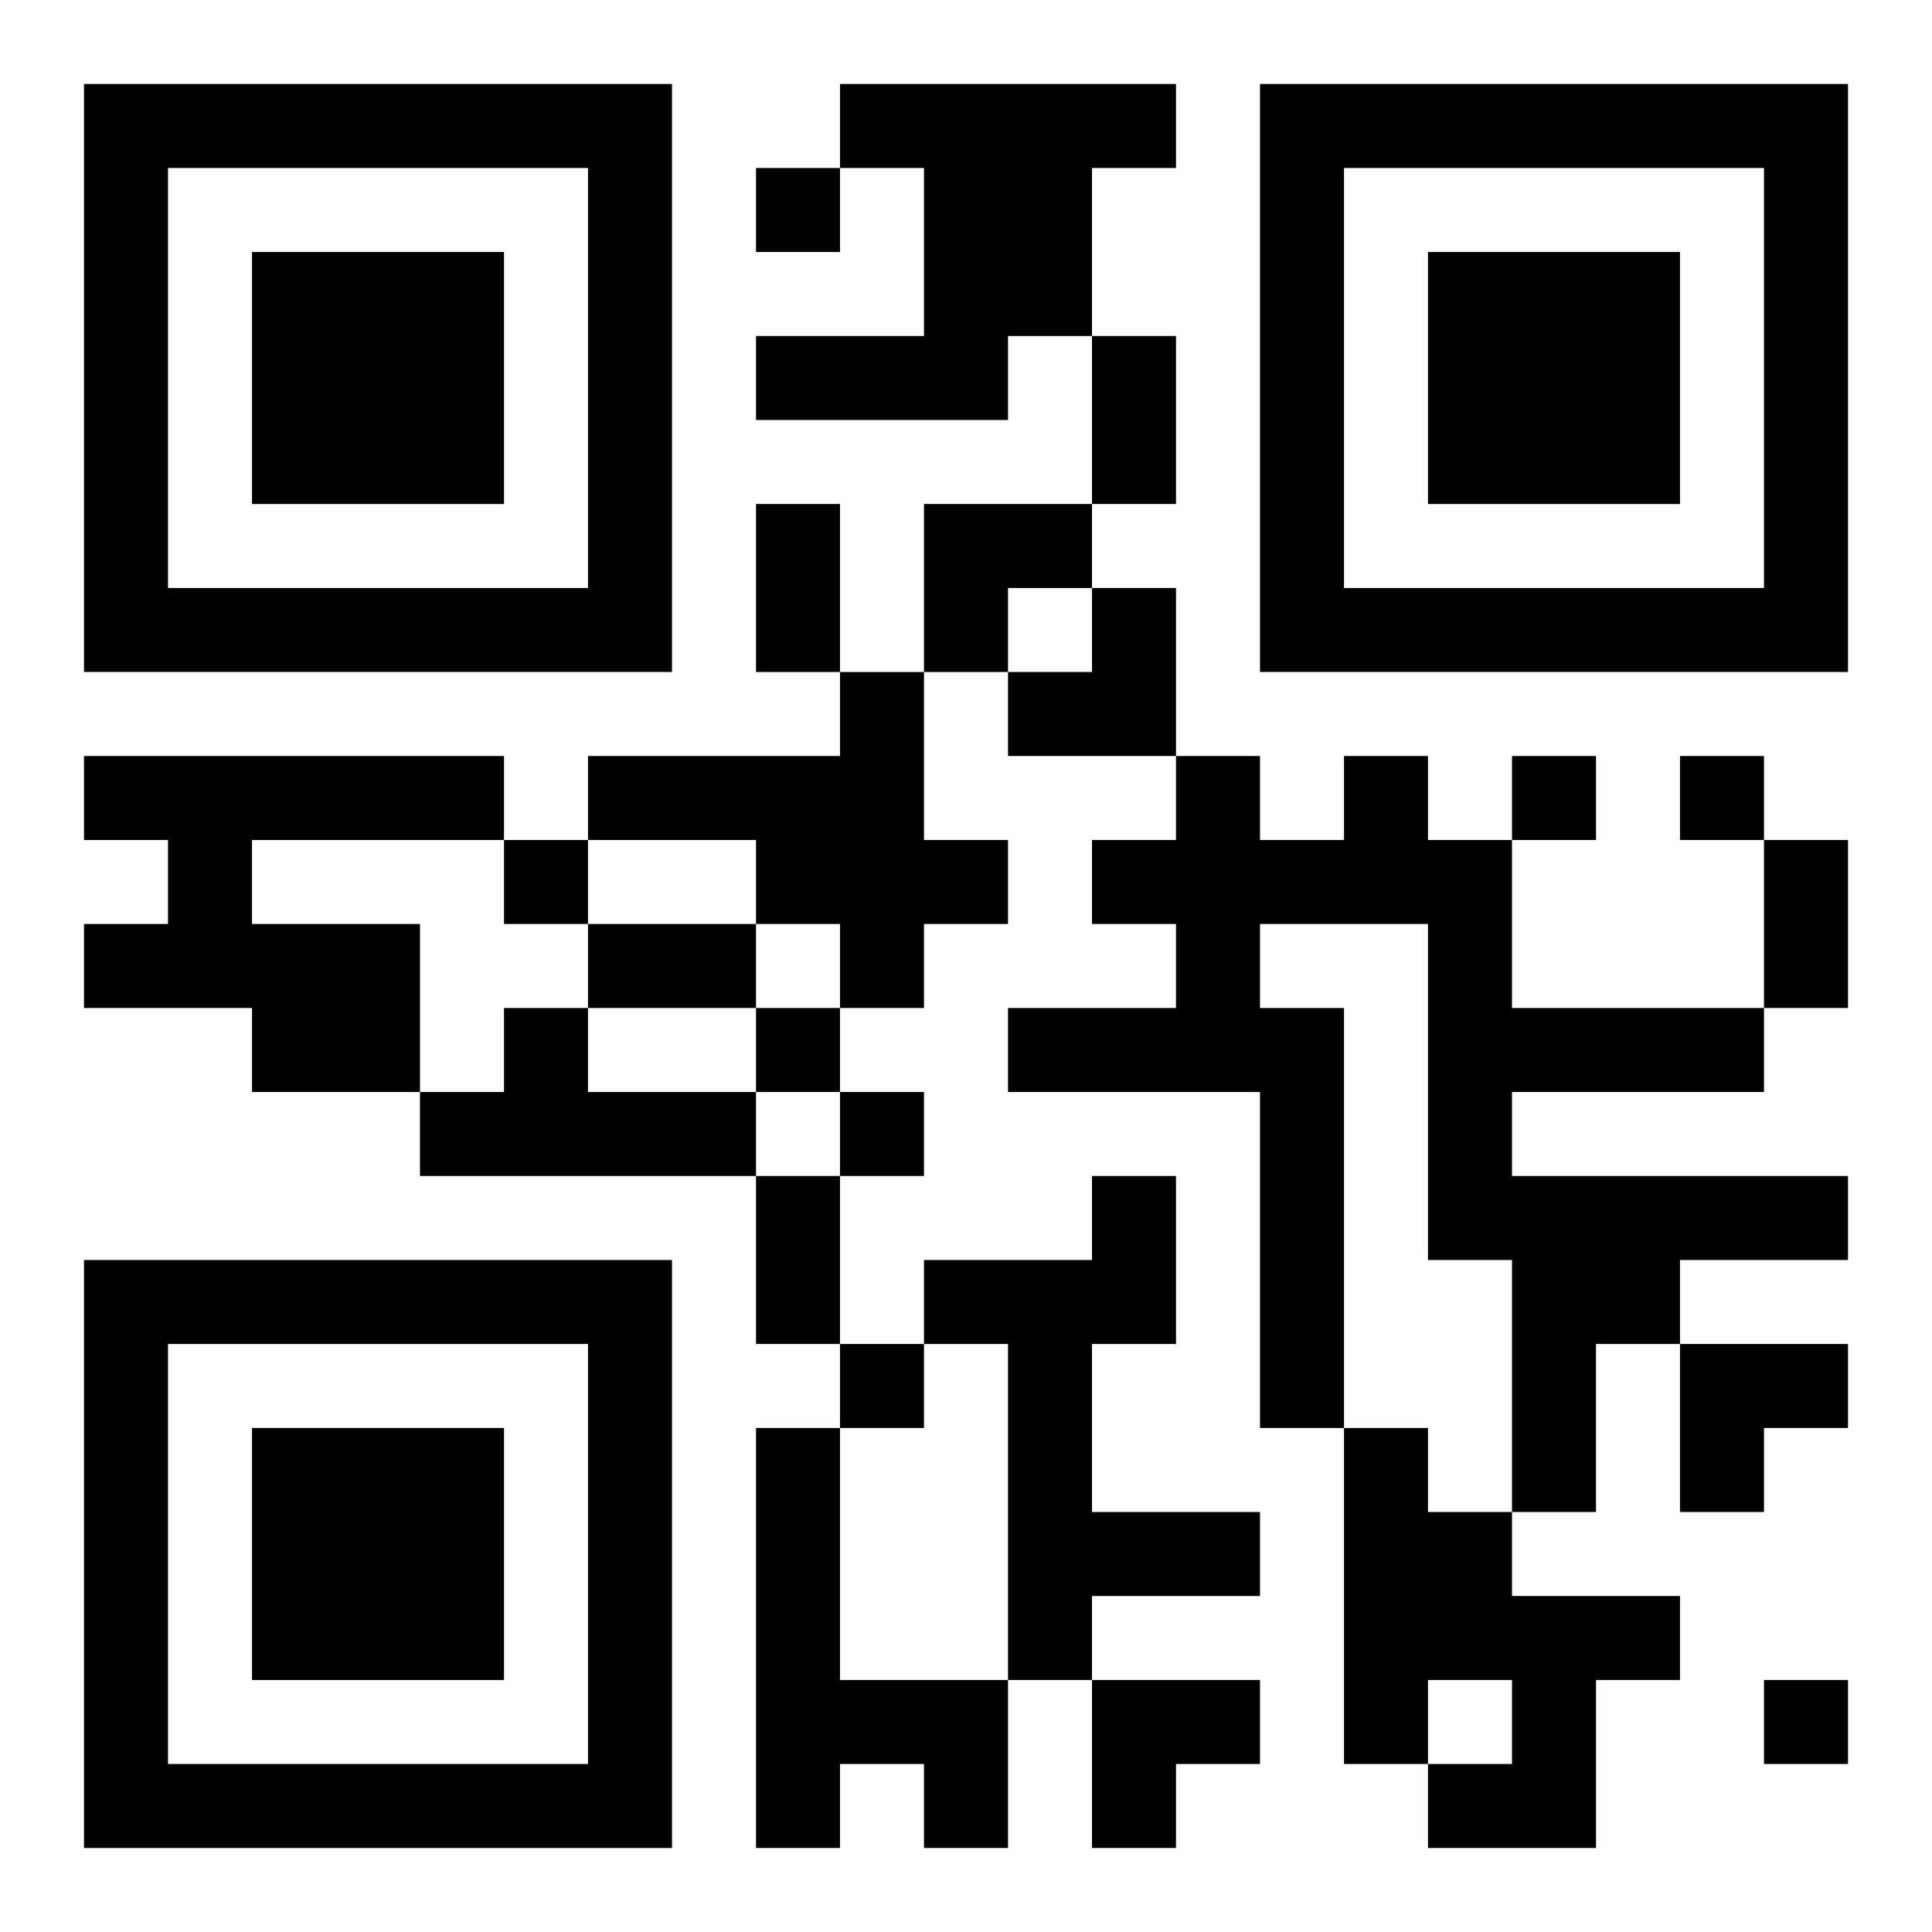
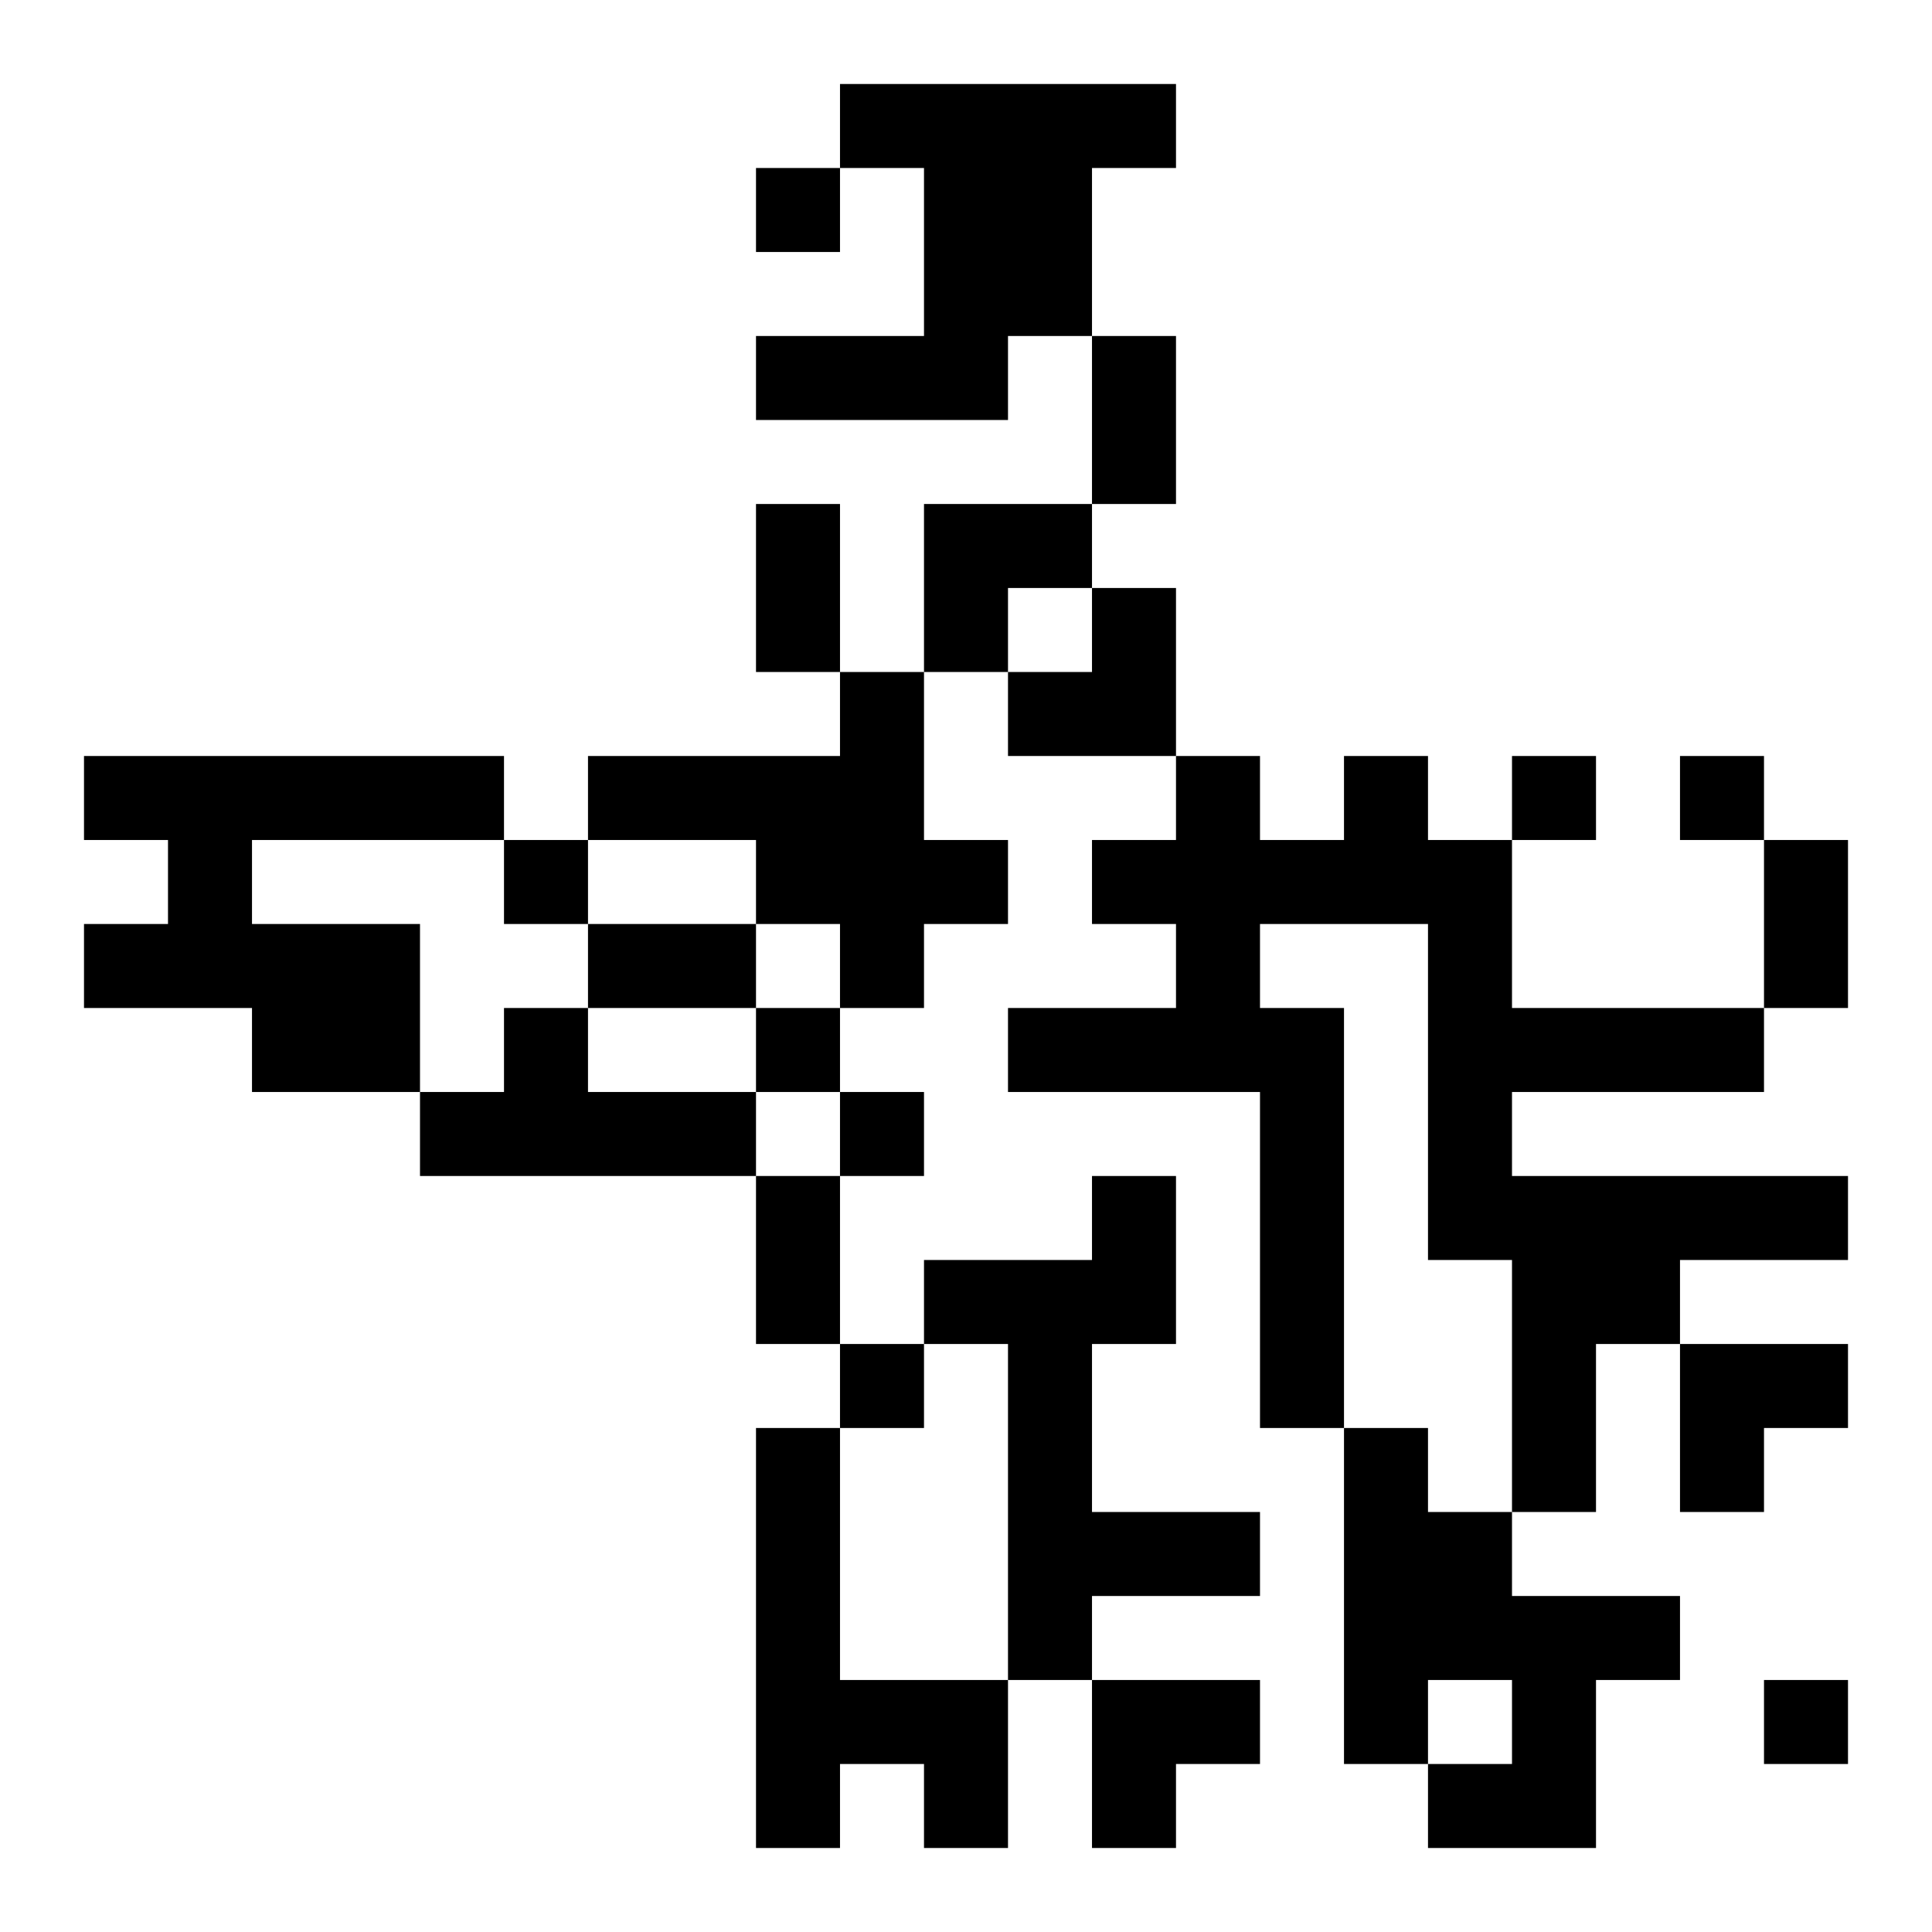
<svg xmlns="http://www.w3.org/2000/svg" xmlns:xlink="http://www.w3.org/1999/xlink" width="250" height="250" baseProfile="full" version="1.1" viewBox="-1 -1 23 23">
  <symbol id="a">
-     <path d="m0 7v7h7v-7h-7zm1 1h5v5h-5v-5zm1 1v3h3v-3h-3z" />
-   </symbol>
+     </symbol>
  <use y="-7" xlink:href="#a" />
  <use y="7" xlink:href="#a" />
  <use x="14" y="-7" xlink:href="#a" />
  <path d="m9 0h4v1h-1v2h-1v1h-3v-1h2v-2h-1v-1m0 7h1v2h1v1h-1v1h-1v-1h-1v-1h-2v-1h3v-1m-9 1h5v1h-3v1h2v2h-2v-1h-2v-1h1v-1h-1v-1m15 0h1v1h1v2h3v1h-3v1h4v1h-2v1h-1v2h-1v-3h-1v-4h-2v1h1v5h-1v-4h-3v-1h2v-1h-1v-1h1v-1h1v1h1v-1m-10 3h1v1h2v1h-4v-1h1v-1m7 2h1v2h-1v2h2v1h-2v1h-1v-4h-1v-1h2v-1m-4 3h1v3h2v2h-1v-1h-1v1h-1v-5m7 0h1v1h1v1h2v1h-1v2h-2v-1h1v-1h-1v1h-1v-4m-7-15v1h1v-1h-1m9 7v1h1v-1h-1m2 0v1h1v-1h-1m-14 1v1h1v-1h-1m3 2v1h1v-1h-1m1 1v1h1v-1h-1m0 3v1h1v-1h-1m11 4v1h1v-1h-1m-8-16h1v2h-1v-2m-4 2h1v2h-1v-2m12 4h1v2h-1v-2m-14 1h2v1h-2v-1m2 3h1v2h-1v-2m2-8h2v1h-1v1h-1zm1 1m1 0h1v2h-2v-1h1zm7 9h2v1h-1v1h-1zm-7 4h2v1h-1v1h-1z" />
</svg>